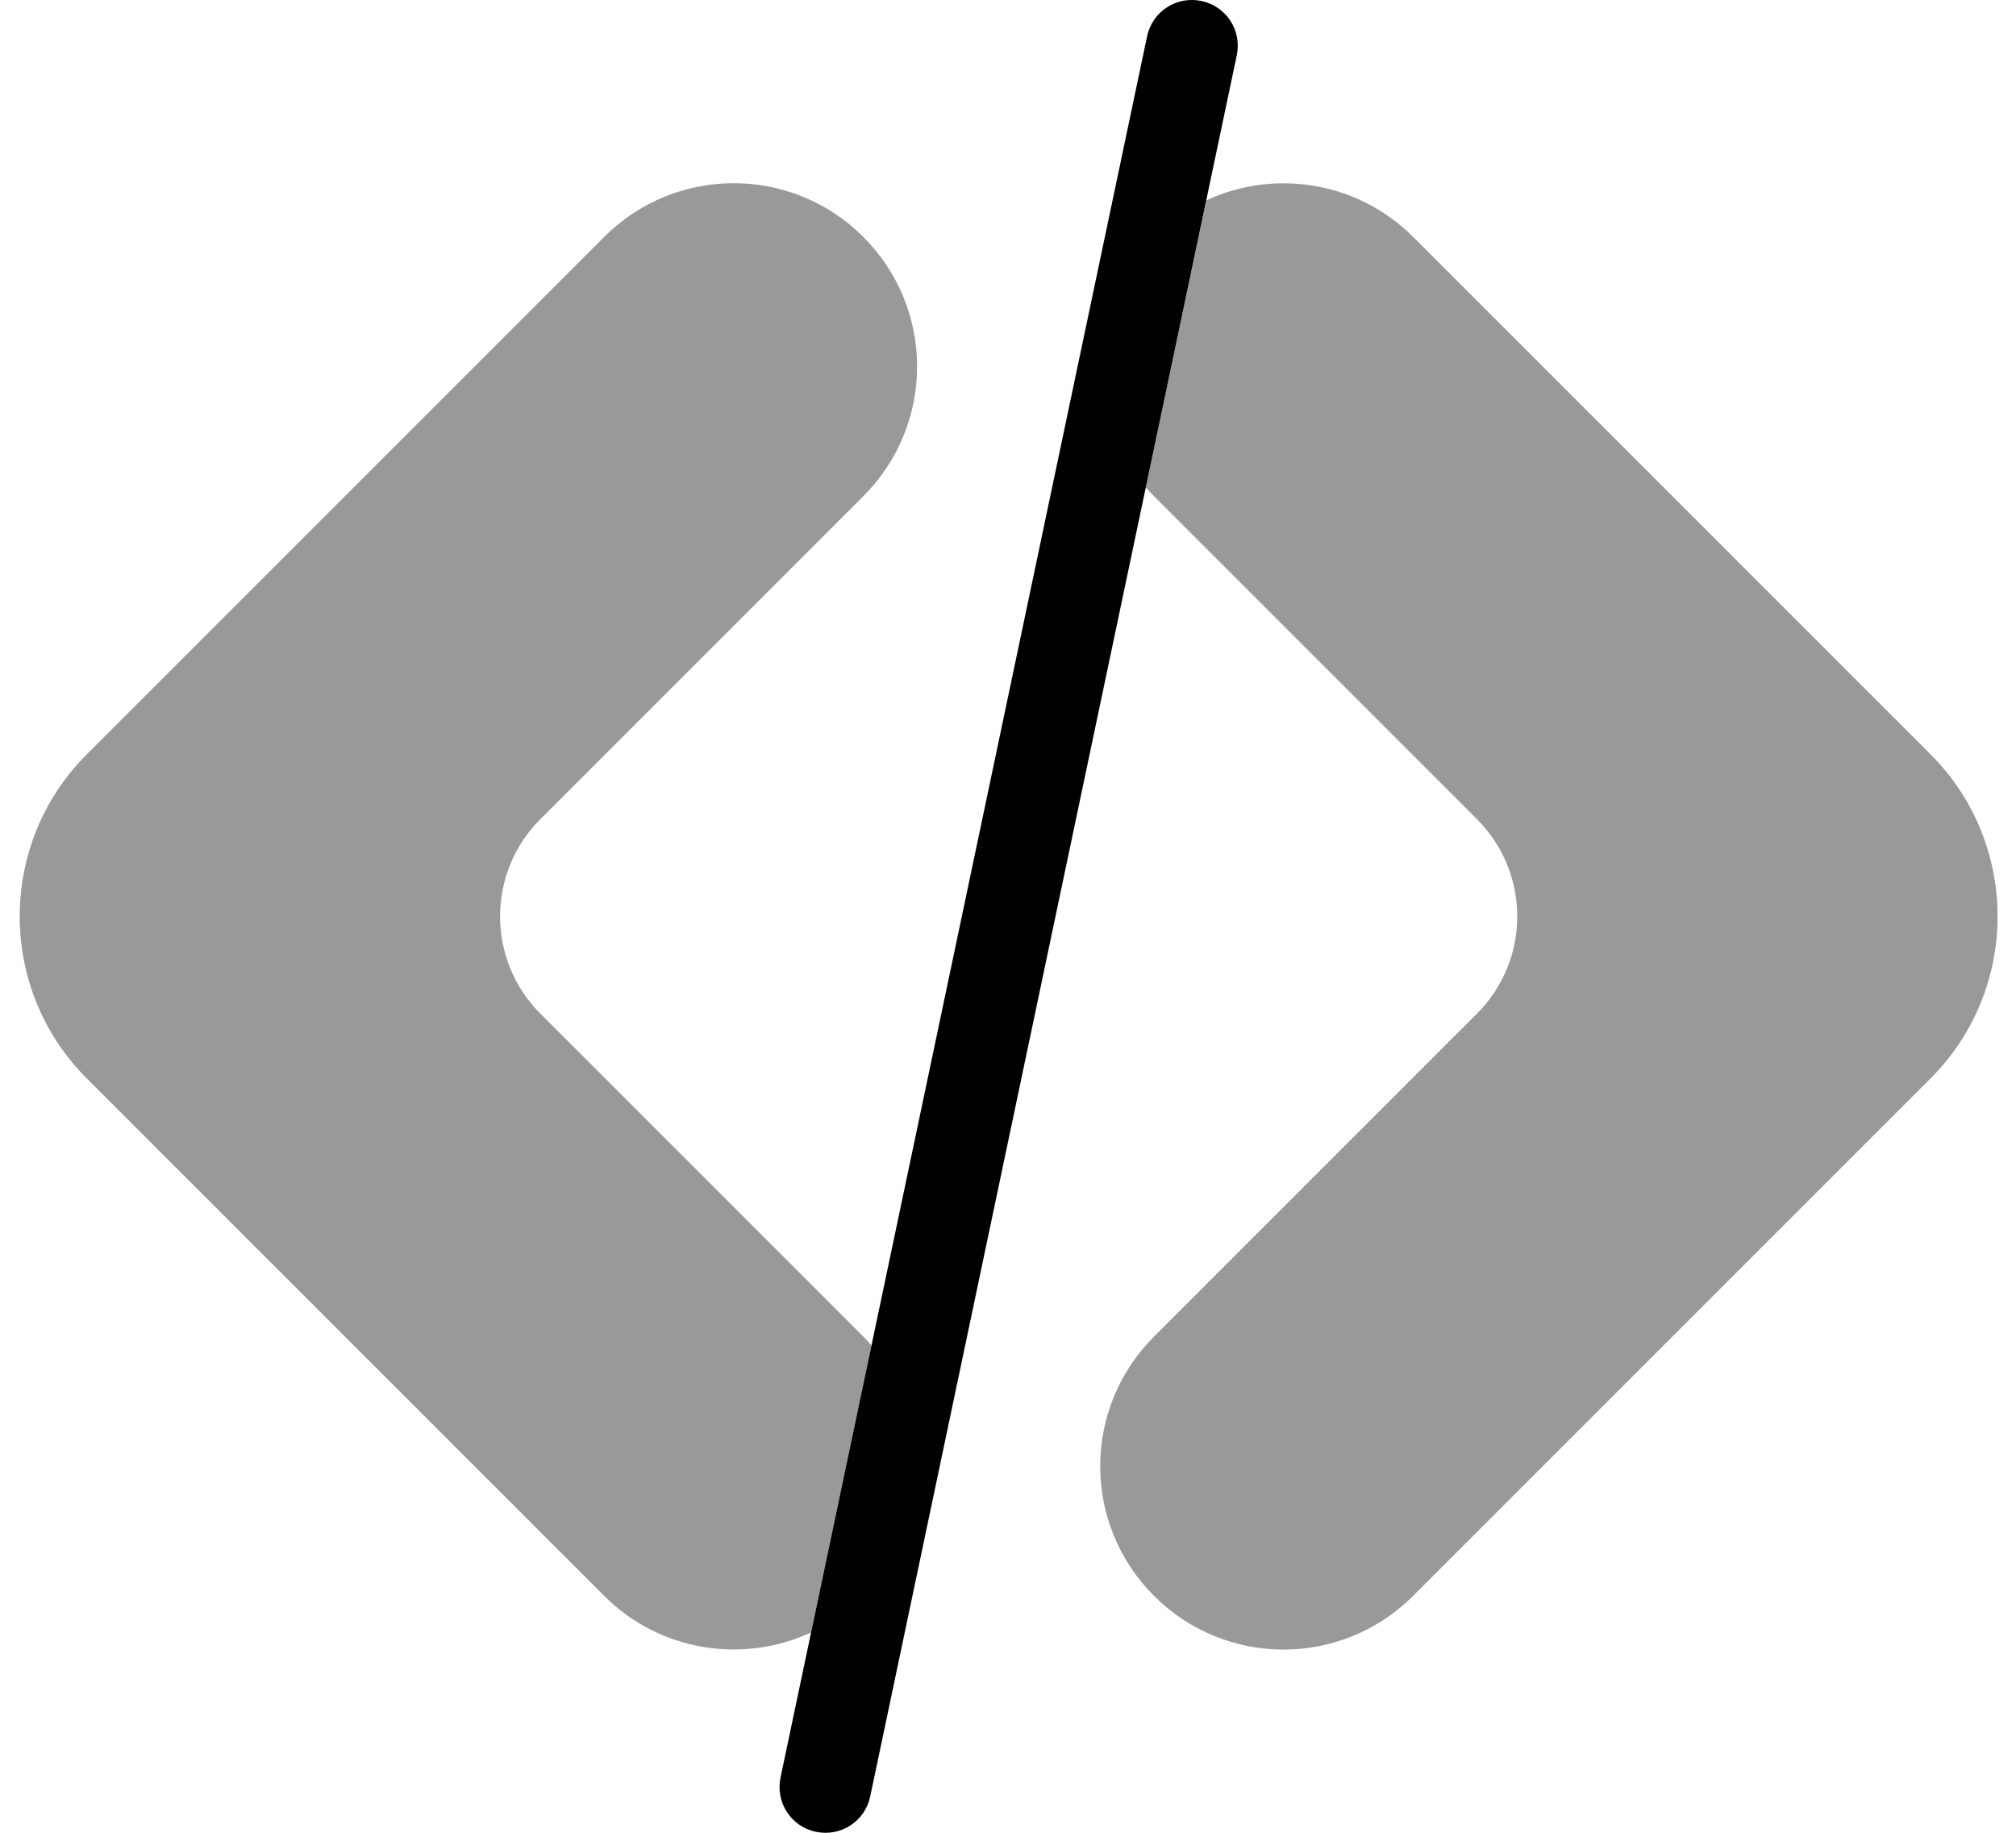
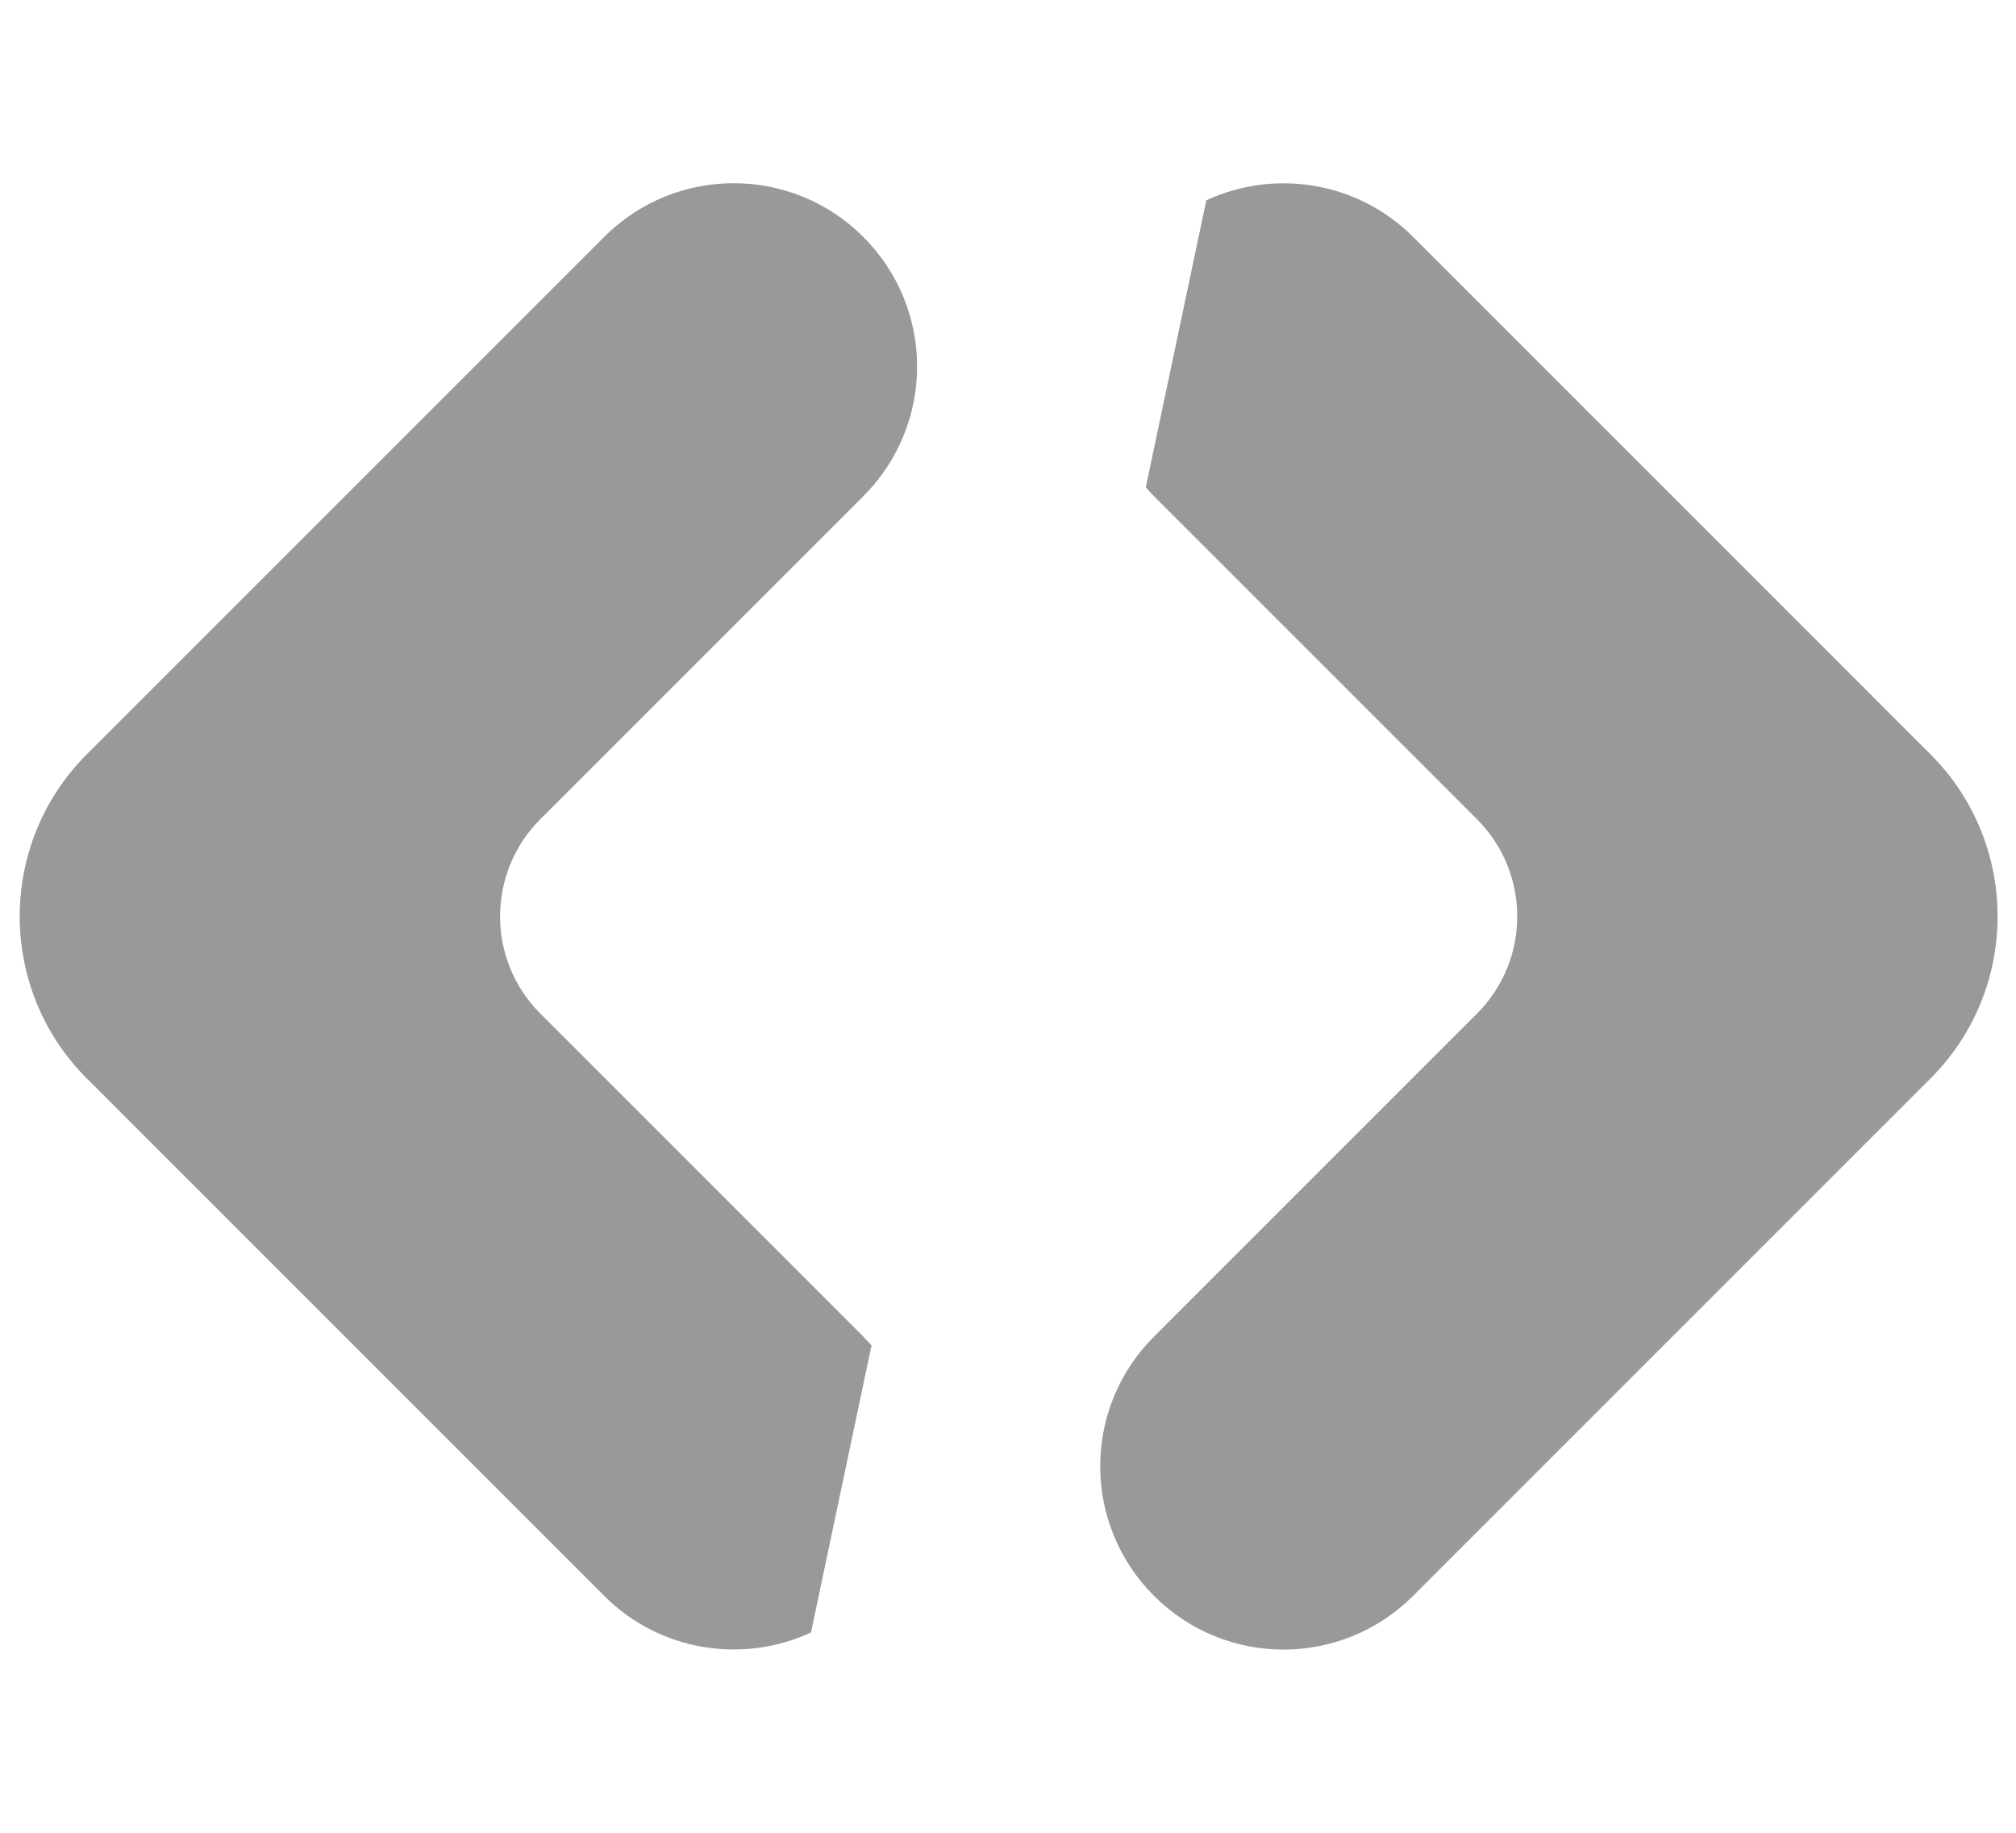
<svg xmlns="http://www.w3.org/2000/svg" viewBox="0 0 616 560">
  <path style="fill:currentColor;opacity:.4" d="M26.5 230.5c-27.3 27.3-27.3 71.7 0 99L184.6 487.6c17.1 17.1 42.5 20.8 63.2 11.2l18.5-87.7c-.8-.9-1.6-1.8-2.5-2.7l-98.7-98.7c-16.4-16.4-16.4-43 0-59.4l98.7-98.7c21.9-21.9 21.9-57.3 0-79.2s-57.3-21.9-79.2 0L26.5 230.5zm323.6-81.6c.8 .9 1.6 1.8 2.5 2.7l98.7 98.7c16.4 16.4 16.4 43 0 59.4l-98.7 98.7c-21.9 21.9-21.9 57.3 0 79.2s57.3 21.9 79.2 0L589.9 329.5c27.3-27.3 27.3-71.7 0-99L431.8 72.4c-17.1-17.1-42.5-20.8-63.2-11.2l-18.5 87.7z" />
-   <path style="fill:currentColor;opacity:1" d="M367.1 .3c7.6 1.6 12.4 9 10.8 16.6l-112 532c-1.6 7.6-9 12.4-16.6 10.8s-12.4-9-10.8-16.6l112-532c1.6-7.6 9-12.4 16.6-10.8z" />
</svg>